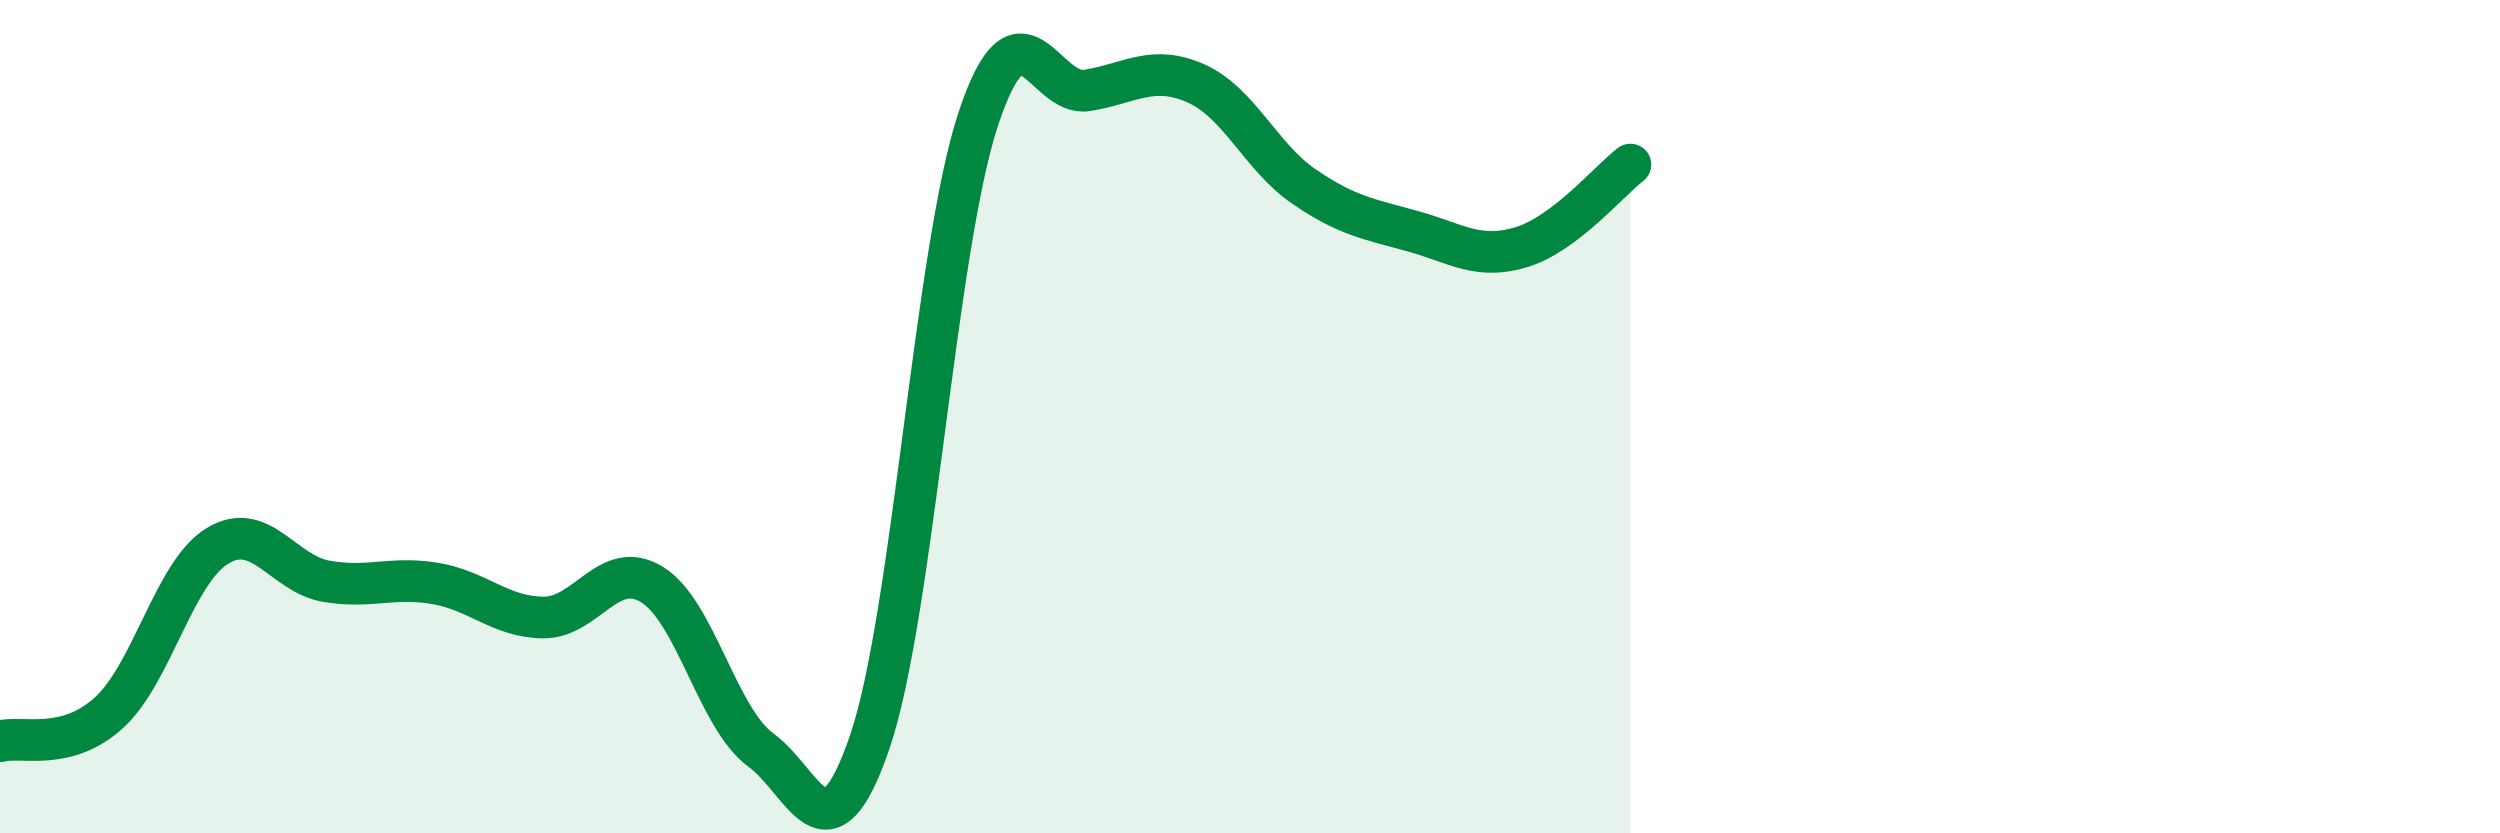
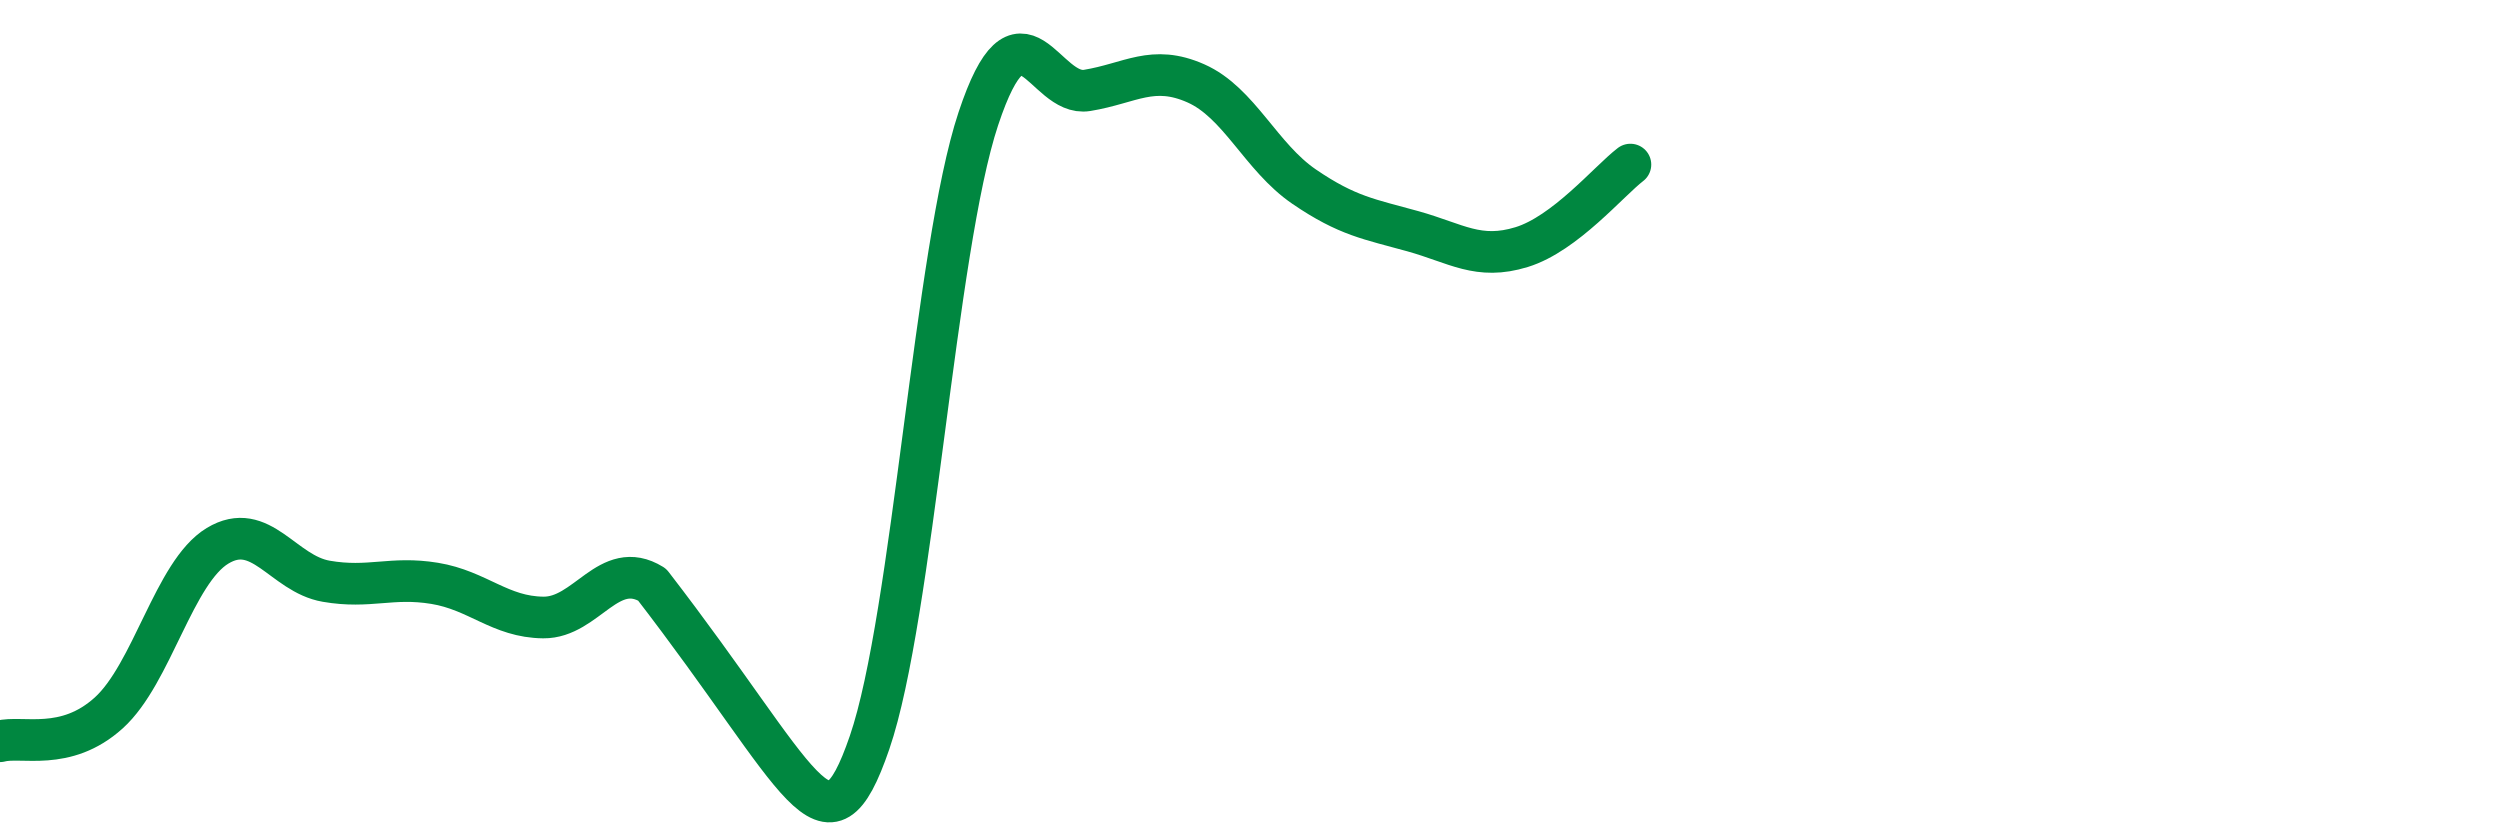
<svg xmlns="http://www.w3.org/2000/svg" width="60" height="20" viewBox="0 0 60 20">
-   <path d="M 0,17.79 C 0.52,17.65 1.57,18.05 2.61,17.11 C 3.65,16.17 4.18,13.73 5.22,13.1 C 6.26,12.47 6.79,13.77 7.83,13.95 C 8.87,14.13 9.39,13.83 10.43,14 C 11.47,14.17 12,14.81 13.04,14.82 C 14.08,14.83 14.61,13.39 15.65,14.03 C 16.69,14.67 17.22,17.24 18.26,18 C 19.3,18.76 19.83,20.85 20.87,17.82 C 21.91,14.79 22.44,5.98 23.48,2.85 C 24.52,-0.28 25.05,2.34 26.09,2.17 C 27.13,2 27.66,1.54 28.7,2 C 29.74,2.46 30.26,3.77 31.3,4.48 C 32.34,5.19 32.87,5.26 33.91,5.55 C 34.95,5.84 35.48,6.25 36.52,5.93 C 37.56,5.61 38.61,4.35 39.13,3.95L39.13 20L0 20Z" fill="#008740" opacity="0.1" stroke-linecap="round" stroke-linejoin="round" />
-   <path d="M 0,17.79 C 0.52,17.65 1.57,18.05 2.61,17.11 C 3.65,16.17 4.18,13.73 5.22,13.1 C 6.26,12.47 6.79,13.77 7.83,13.95 C 8.87,14.13 9.39,13.83 10.43,14 C 11.47,14.17 12,14.81 13.04,14.82 C 14.08,14.83 14.61,13.39 15.65,14.03 C 16.69,14.67 17.22,17.24 18.26,18 C 19.3,18.76 19.83,20.85 20.87,17.82 C 21.91,14.79 22.44,5.98 23.48,2.85 C 24.52,-0.28 25.05,2.34 26.09,2.17 C 27.13,2 27.66,1.54 28.7,2 C 29.74,2.46 30.26,3.77 31.3,4.48 C 32.34,5.19 32.87,5.26 33.91,5.55 C 34.95,5.84 35.48,6.25 36.52,5.93 C 37.56,5.61 38.61,4.35 39.13,3.95" stroke="#008740" stroke-width="1" fill="none" stroke-linecap="round" stroke-linejoin="round" />
+   <path d="M 0,17.79 C 0.52,17.65 1.57,18.05 2.61,17.11 C 3.65,16.17 4.18,13.73 5.22,13.1 C 6.26,12.47 6.79,13.77 7.83,13.95 C 8.87,14.13 9.39,13.83 10.43,14 C 11.47,14.17 12,14.81 13.04,14.82 C 14.08,14.83 14.61,13.39 15.65,14.03 C 19.3,18.76 19.83,20.85 20.87,17.82 C 21.91,14.79 22.44,5.98 23.48,2.85 C 24.52,-0.28 25.05,2.34 26.09,2.17 C 27.13,2 27.66,1.54 28.7,2 C 29.74,2.46 30.26,3.77 31.3,4.48 C 32.34,5.19 32.87,5.26 33.91,5.55 C 34.95,5.84 35.48,6.25 36.52,5.93 C 37.56,5.61 38.61,4.35 39.13,3.95" stroke="#008740" stroke-width="1" fill="none" stroke-linecap="round" stroke-linejoin="round" />
</svg>